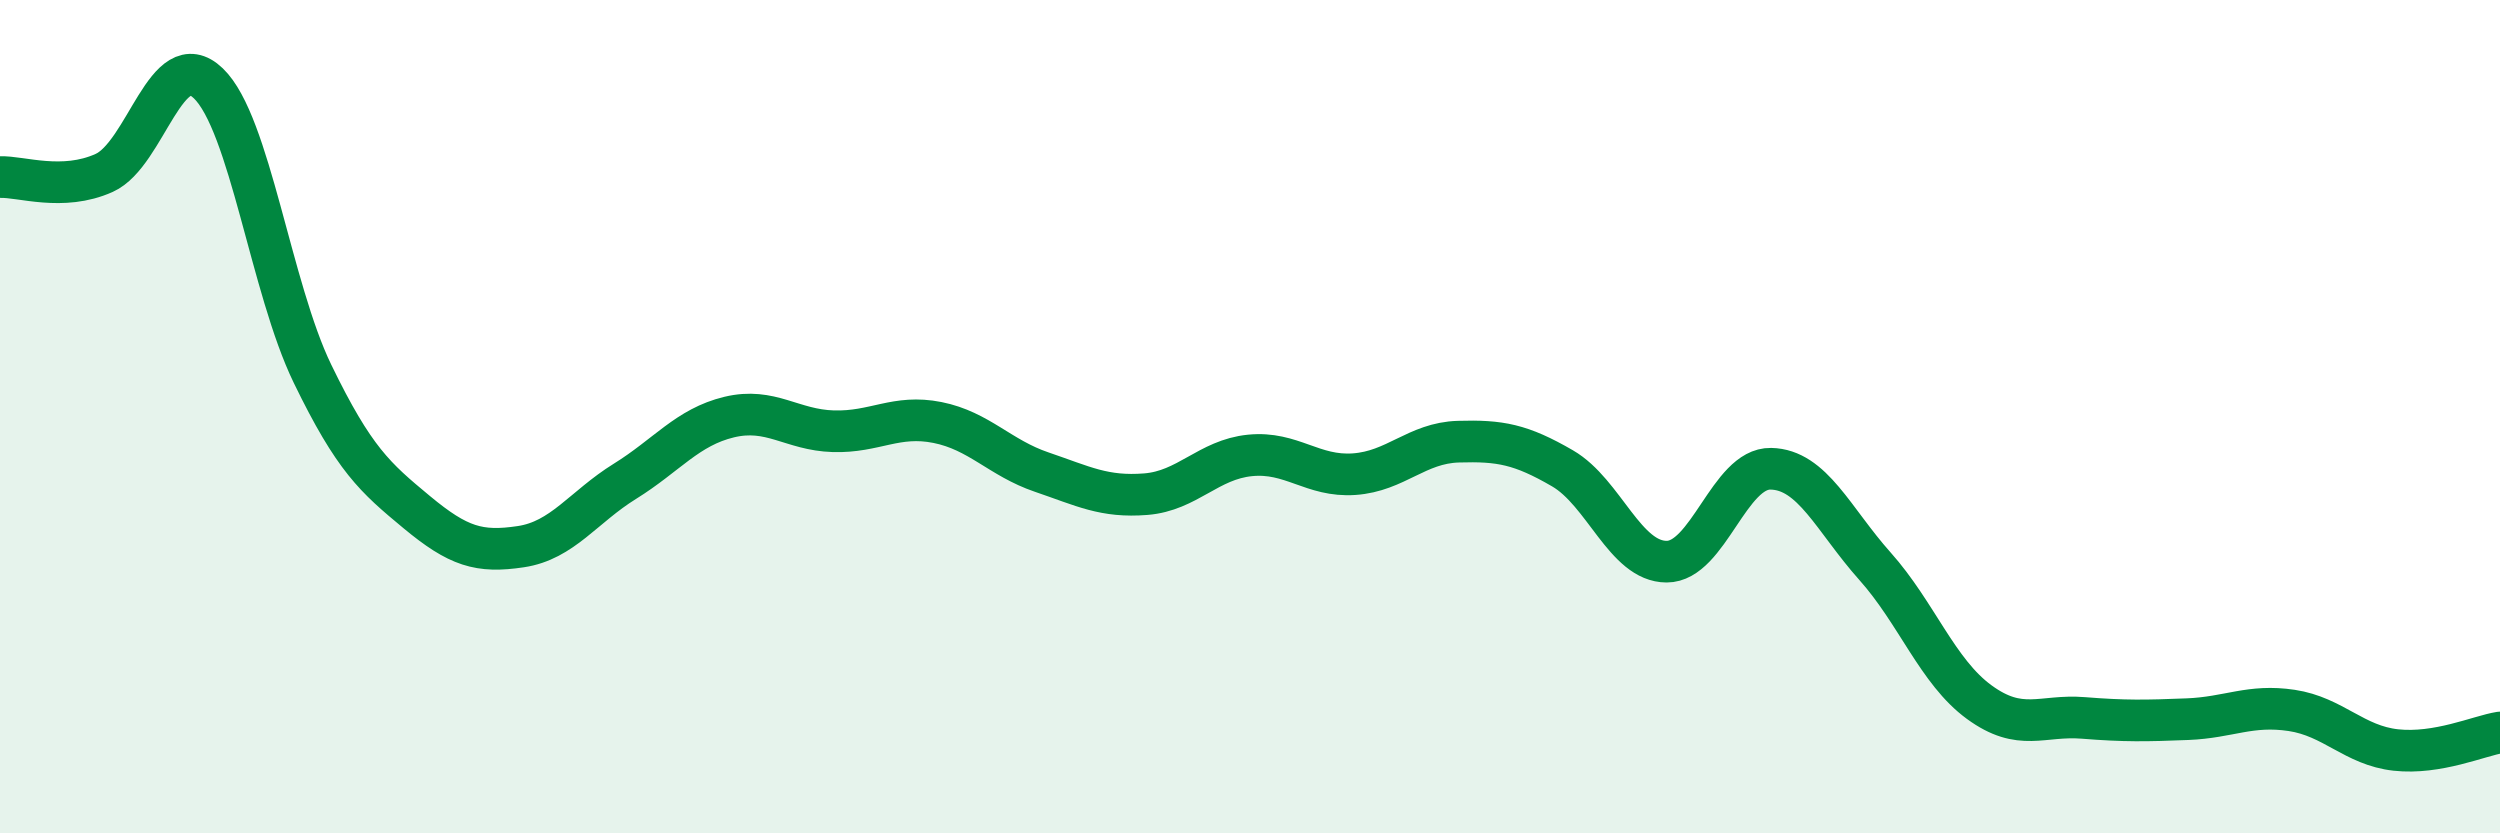
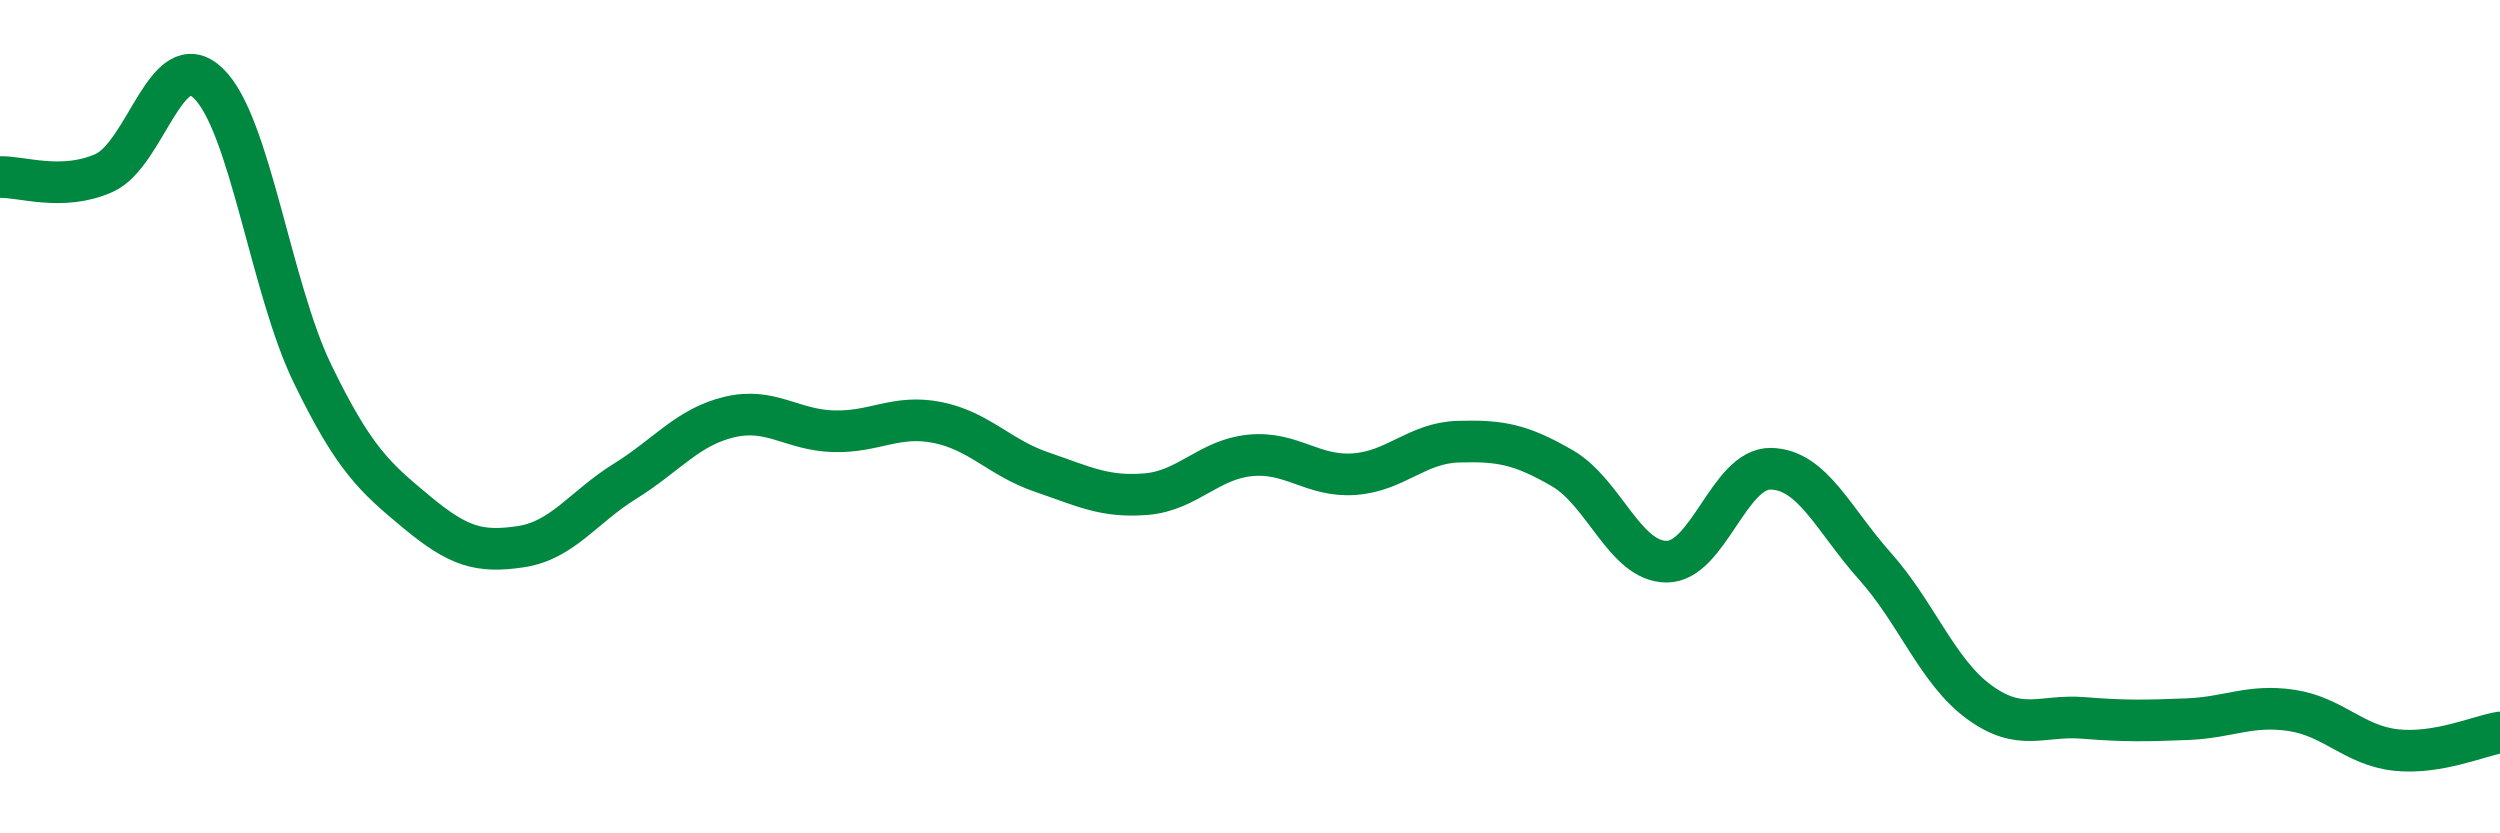
<svg xmlns="http://www.w3.org/2000/svg" width="60" height="20" viewBox="0 0 60 20">
-   <path d="M 0,4.25 C 0.5,4.23 1.5,4.6 2.5,4.15 C 3.5,3.7 4,1.04 5,2 C 6,2.96 6.5,6.91 7.5,8.97 C 8.5,11.03 9,11.46 10,12.29 C 11,13.12 11.5,13.27 12.5,13.12 C 13.5,12.97 14,12.17 15,11.55 C 16,10.93 16.5,10.25 17.5,10.01 C 18.5,9.77 19,10.32 20,10.35 C 21,10.38 21.5,9.94 22.5,10.14 C 23.5,10.34 24,10.99 25,11.33 C 26,11.67 26.5,11.94 27.5,11.86 C 28.5,11.78 29,11.03 30,10.93 C 31,10.83 31.5,11.45 32.5,11.38 C 33.5,11.31 34,10.63 35,10.6 C 36,10.57 36.5,10.66 37.5,11.24 C 38.5,11.82 39,13.48 40,13.48 C 41,13.48 41.5,11.23 42.5,11.25 C 43.5,11.27 44,12.47 45,13.59 C 46,14.71 46.5,16.12 47.5,16.85 C 48.5,17.58 49,17.15 50,17.23 C 51,17.31 51.5,17.3 52.5,17.26 C 53.5,17.22 54,16.9 55,17.05 C 56,17.2 56.5,17.89 57.5,18 C 58.5,18.11 59.5,17.66 60,17.58L60 20L0 20Z" fill="#008740" opacity="0.1" stroke-linecap="round" stroke-linejoin="round" />
  <path d="M 0,4.25 C 0.5,4.23 1.5,4.6 2.5,4.15 C 3.5,3.7 4,1.04 5,2 C 6,2.96 6.5,6.91 7.5,8.97 C 8.5,11.03 9,11.46 10,12.29 C 11,13.12 11.5,13.27 12.5,13.12 C 13.5,12.97 14,12.17 15,11.55 C 16,10.93 16.5,10.25 17.5,10.01 C 18.5,9.77 19,10.32 20,10.35 C 21,10.38 21.5,9.94 22.5,10.14 C 23.5,10.34 24,10.99 25,11.33 C 26,11.67 26.5,11.94 27.5,11.86 C 28.5,11.78 29,11.03 30,10.93 C 31,10.83 31.5,11.45 32.5,11.38 C 33.5,11.31 34,10.63 35,10.6 C 36,10.57 36.5,10.66 37.5,11.24 C 38.5,11.82 39,13.48 40,13.48 C 41,13.48 41.5,11.23 42.5,11.25 C 43.5,11.27 44,12.47 45,13.59 C 46,14.71 46.5,16.12 47.5,16.85 C 48.5,17.58 49,17.15 50,17.23 C 51,17.31 51.5,17.3 52.5,17.26 C 53.5,17.22 54,16.9 55,17.05 C 56,17.2 56.5,17.89 57.5,18 C 58.5,18.11 59.5,17.66 60,17.58" stroke="#008740" stroke-width="1" fill="none" stroke-linecap="round" stroke-linejoin="round" />
</svg>